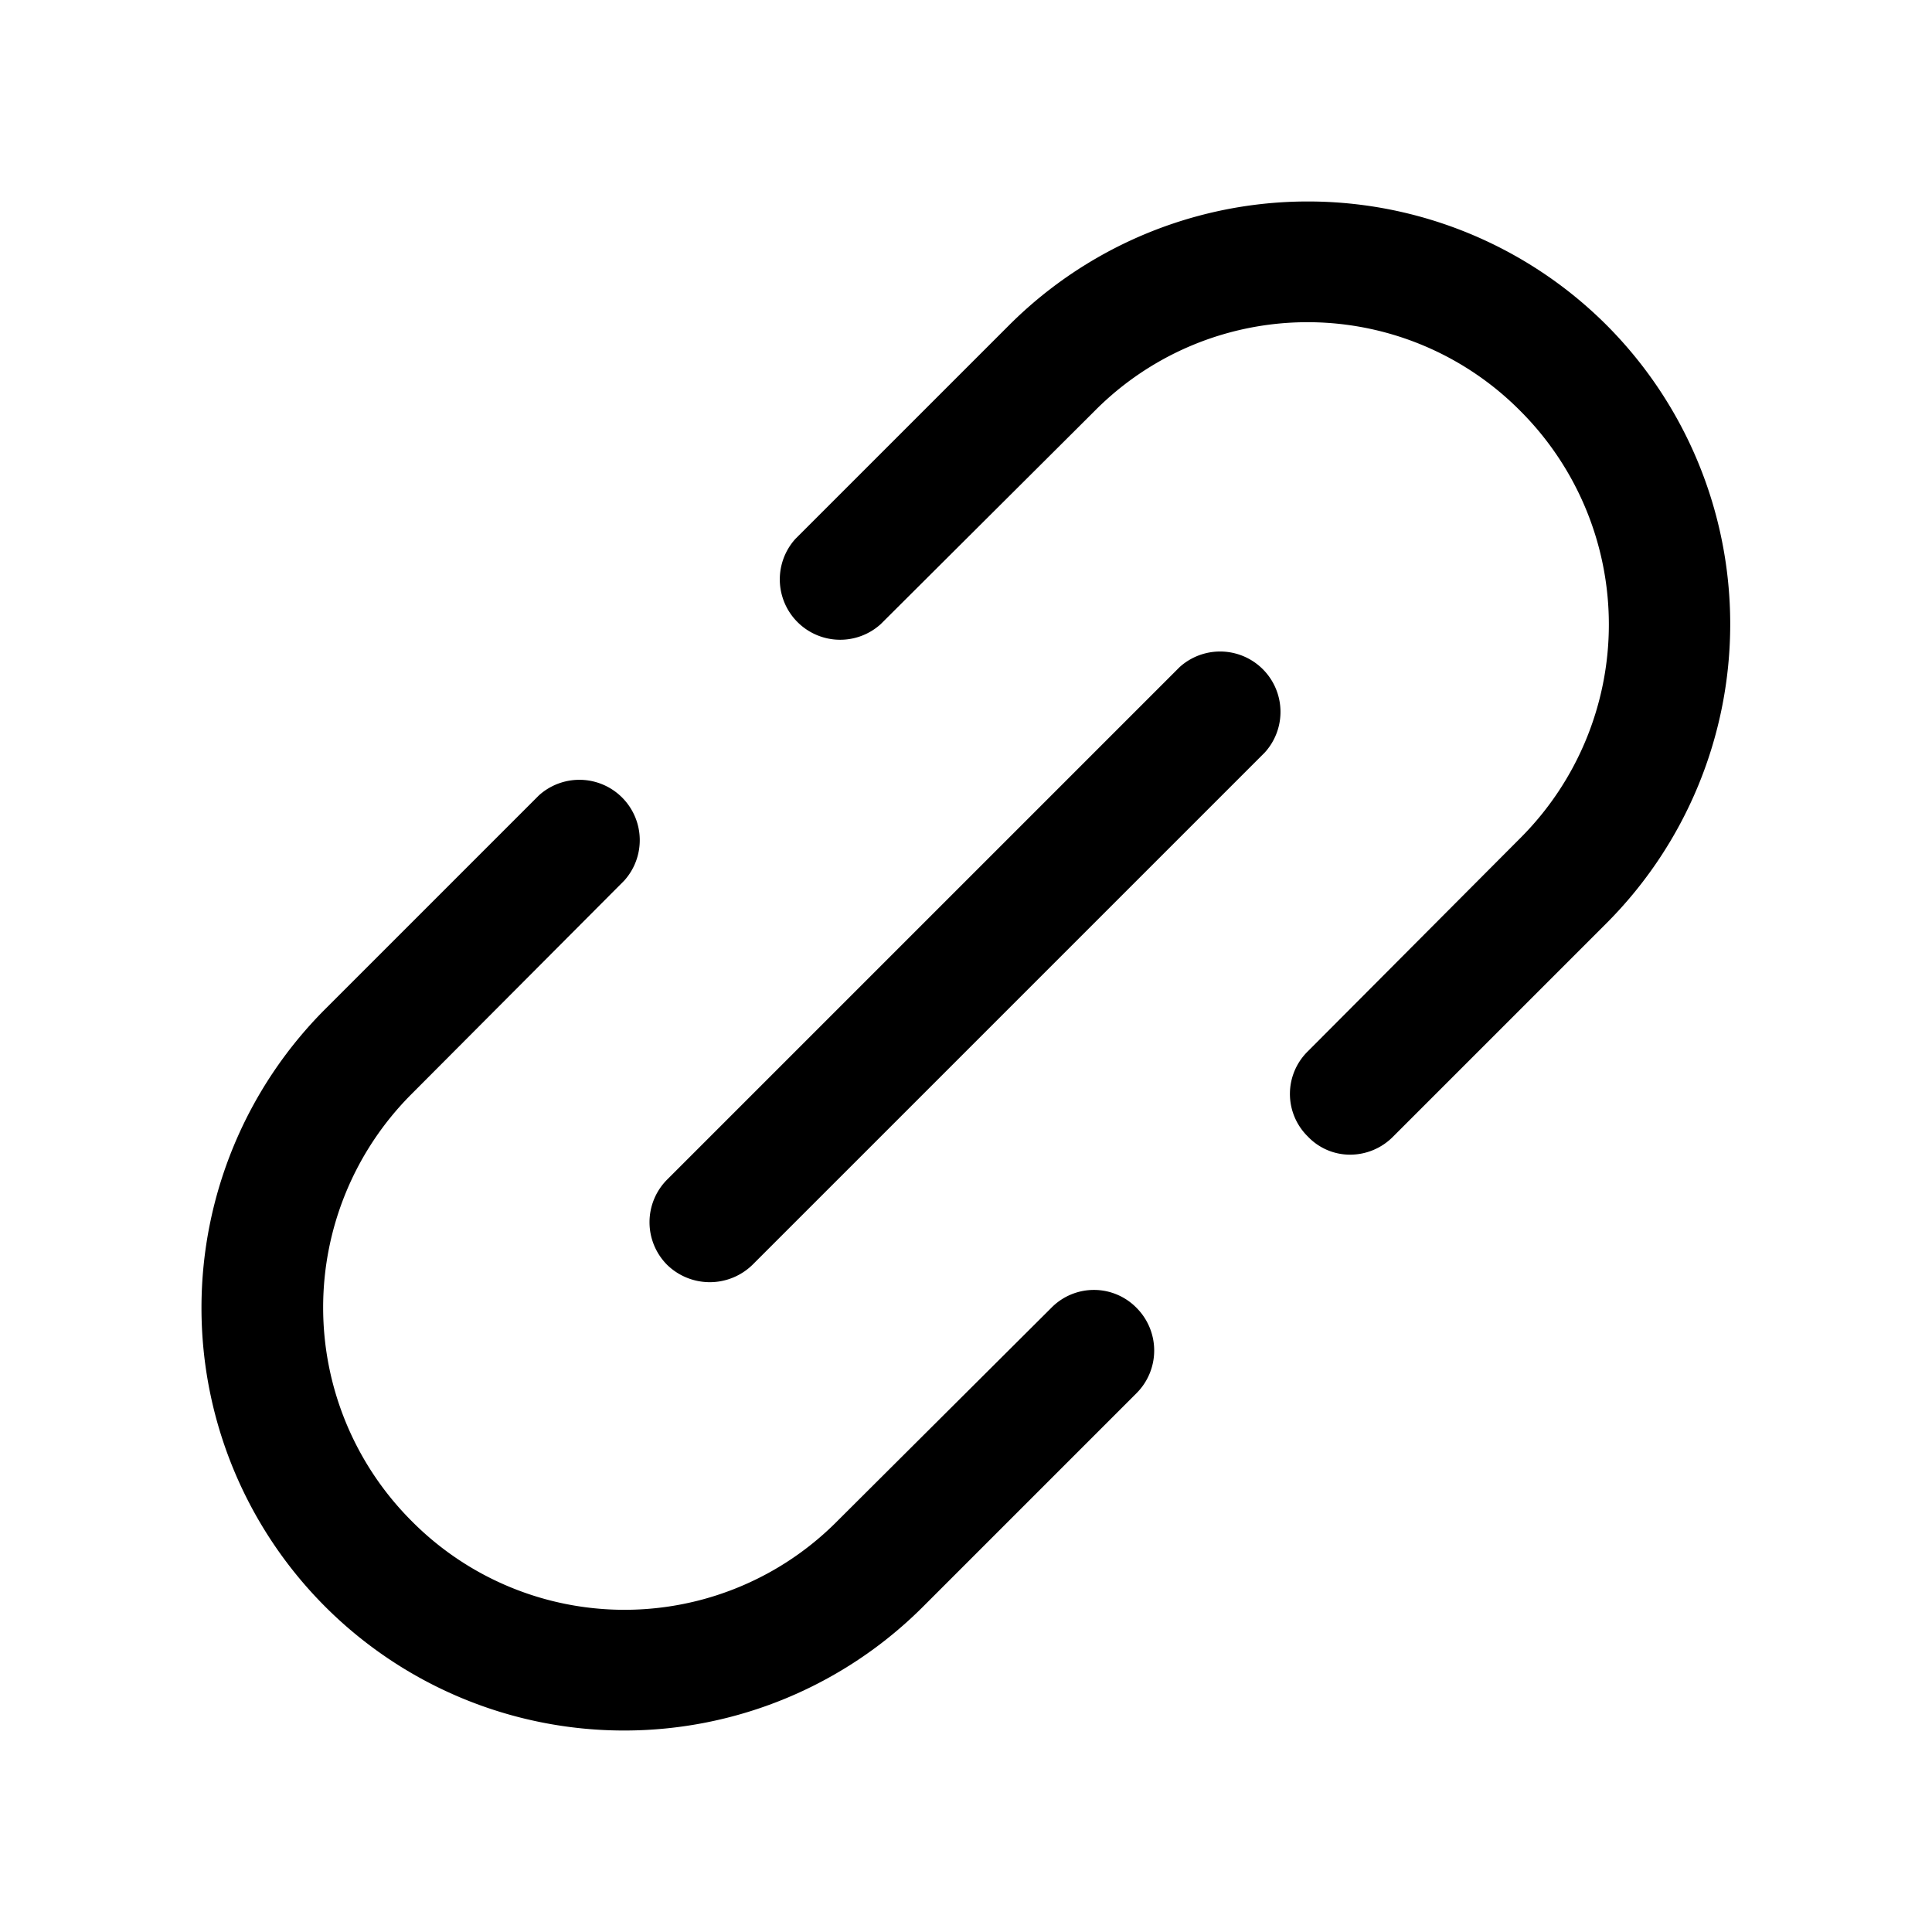
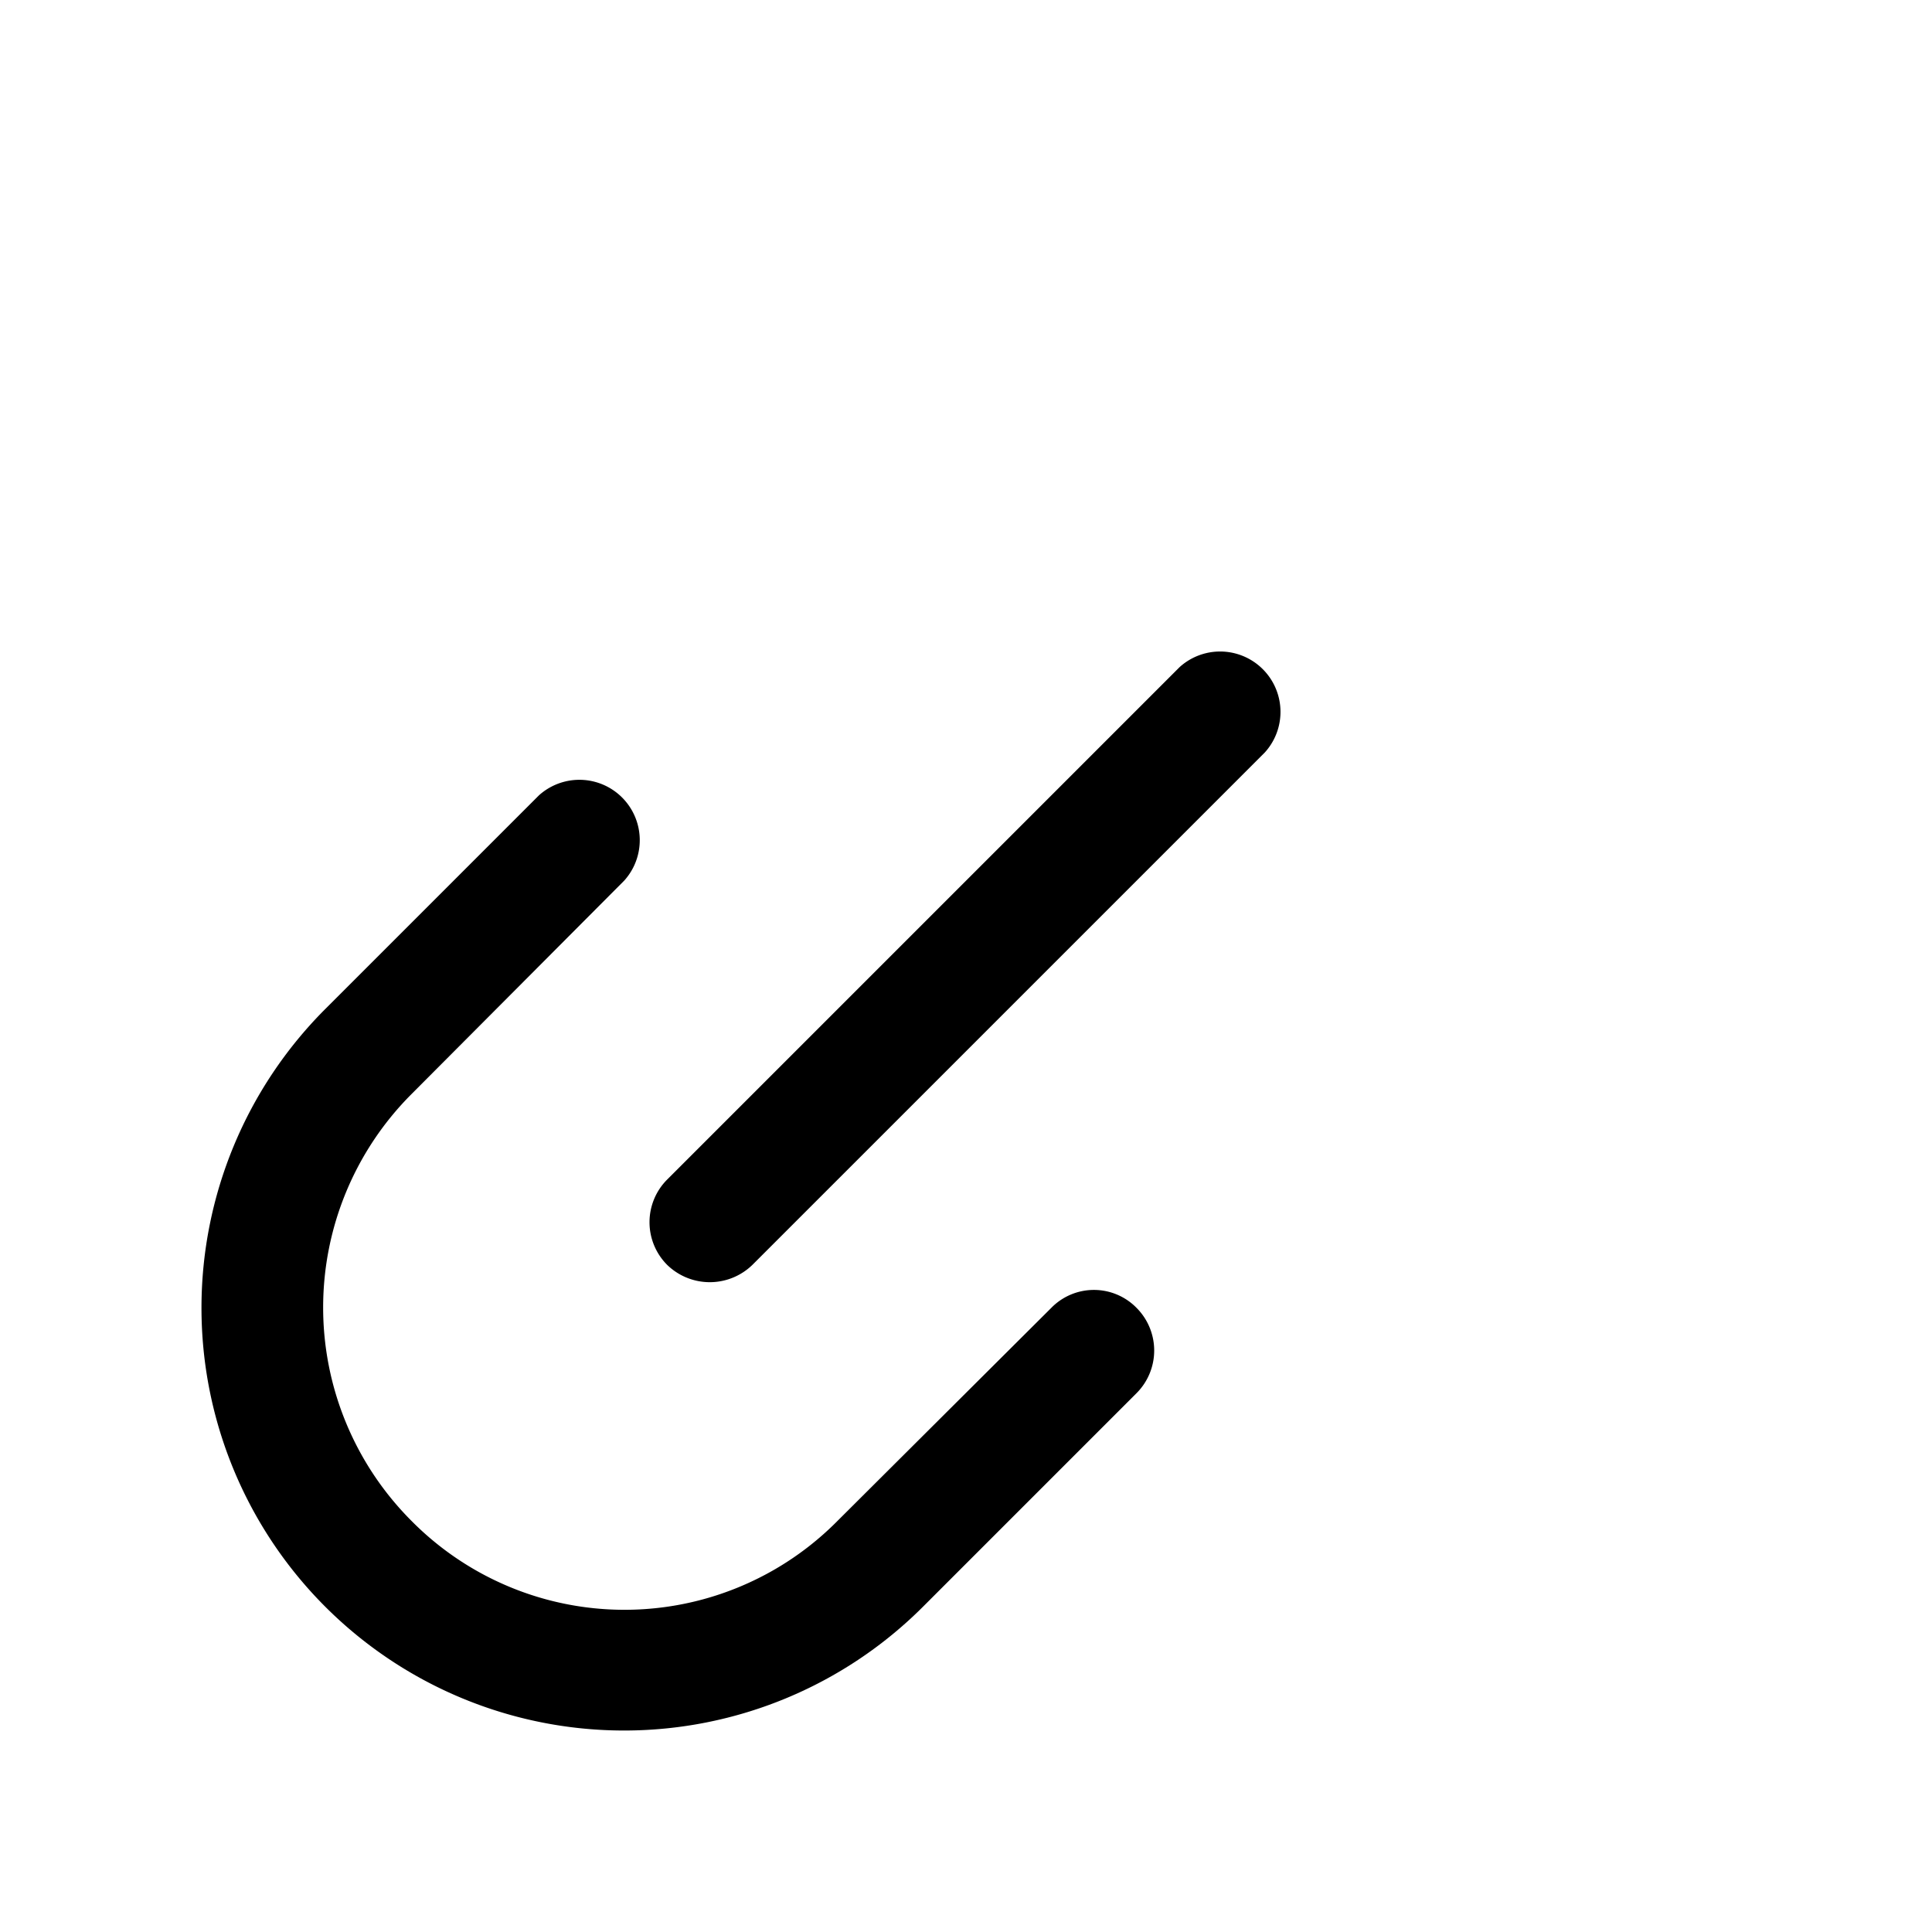
<svg xmlns="http://www.w3.org/2000/svg" viewBox="0 0 256 256">
  <rect width="256" height="256" fill="none" />
  <path d="M156.3,88.4,88.4,156.3a8,8,0,0,0,0,11.3,8.1,8.1,0,0,0,11.3,0l67.9-67.9a8,8,0,0,0-11.3-11.3Z" />
  <path d="M139.3,173.3,111,201.5a39.7,39.7,0,0,1-56.5,0,40,40,0,0,1,0-56.5l28.2-28.3a8,8,0,0,0-11.3-11.3L43.1,133.7a56,56,0,0,0,79.2,79.2l28.3-28.3a8,8,0,0,0,0-11.3A7.9,7.9,0,0,0,139.3,173.3Z" />
-   <path d="M212.9,43.1a56,56,0,0,0-79.2,0L105.4,71.4a8,8,0,0,0,11.3,11.3L145,54.5a39.7,39.7,0,0,1,56.5,0,40,40,0,0,1,0,56.5l-28.2,28.3a7.9,7.9,0,0,0,0,11.3,7.7,7.7,0,0,0,5.6,2.4,8,8,0,0,0,5.7-2.4l28.3-28.3A56.1,56.1,0,0,0,212.9,43.1Z" />
</svg>